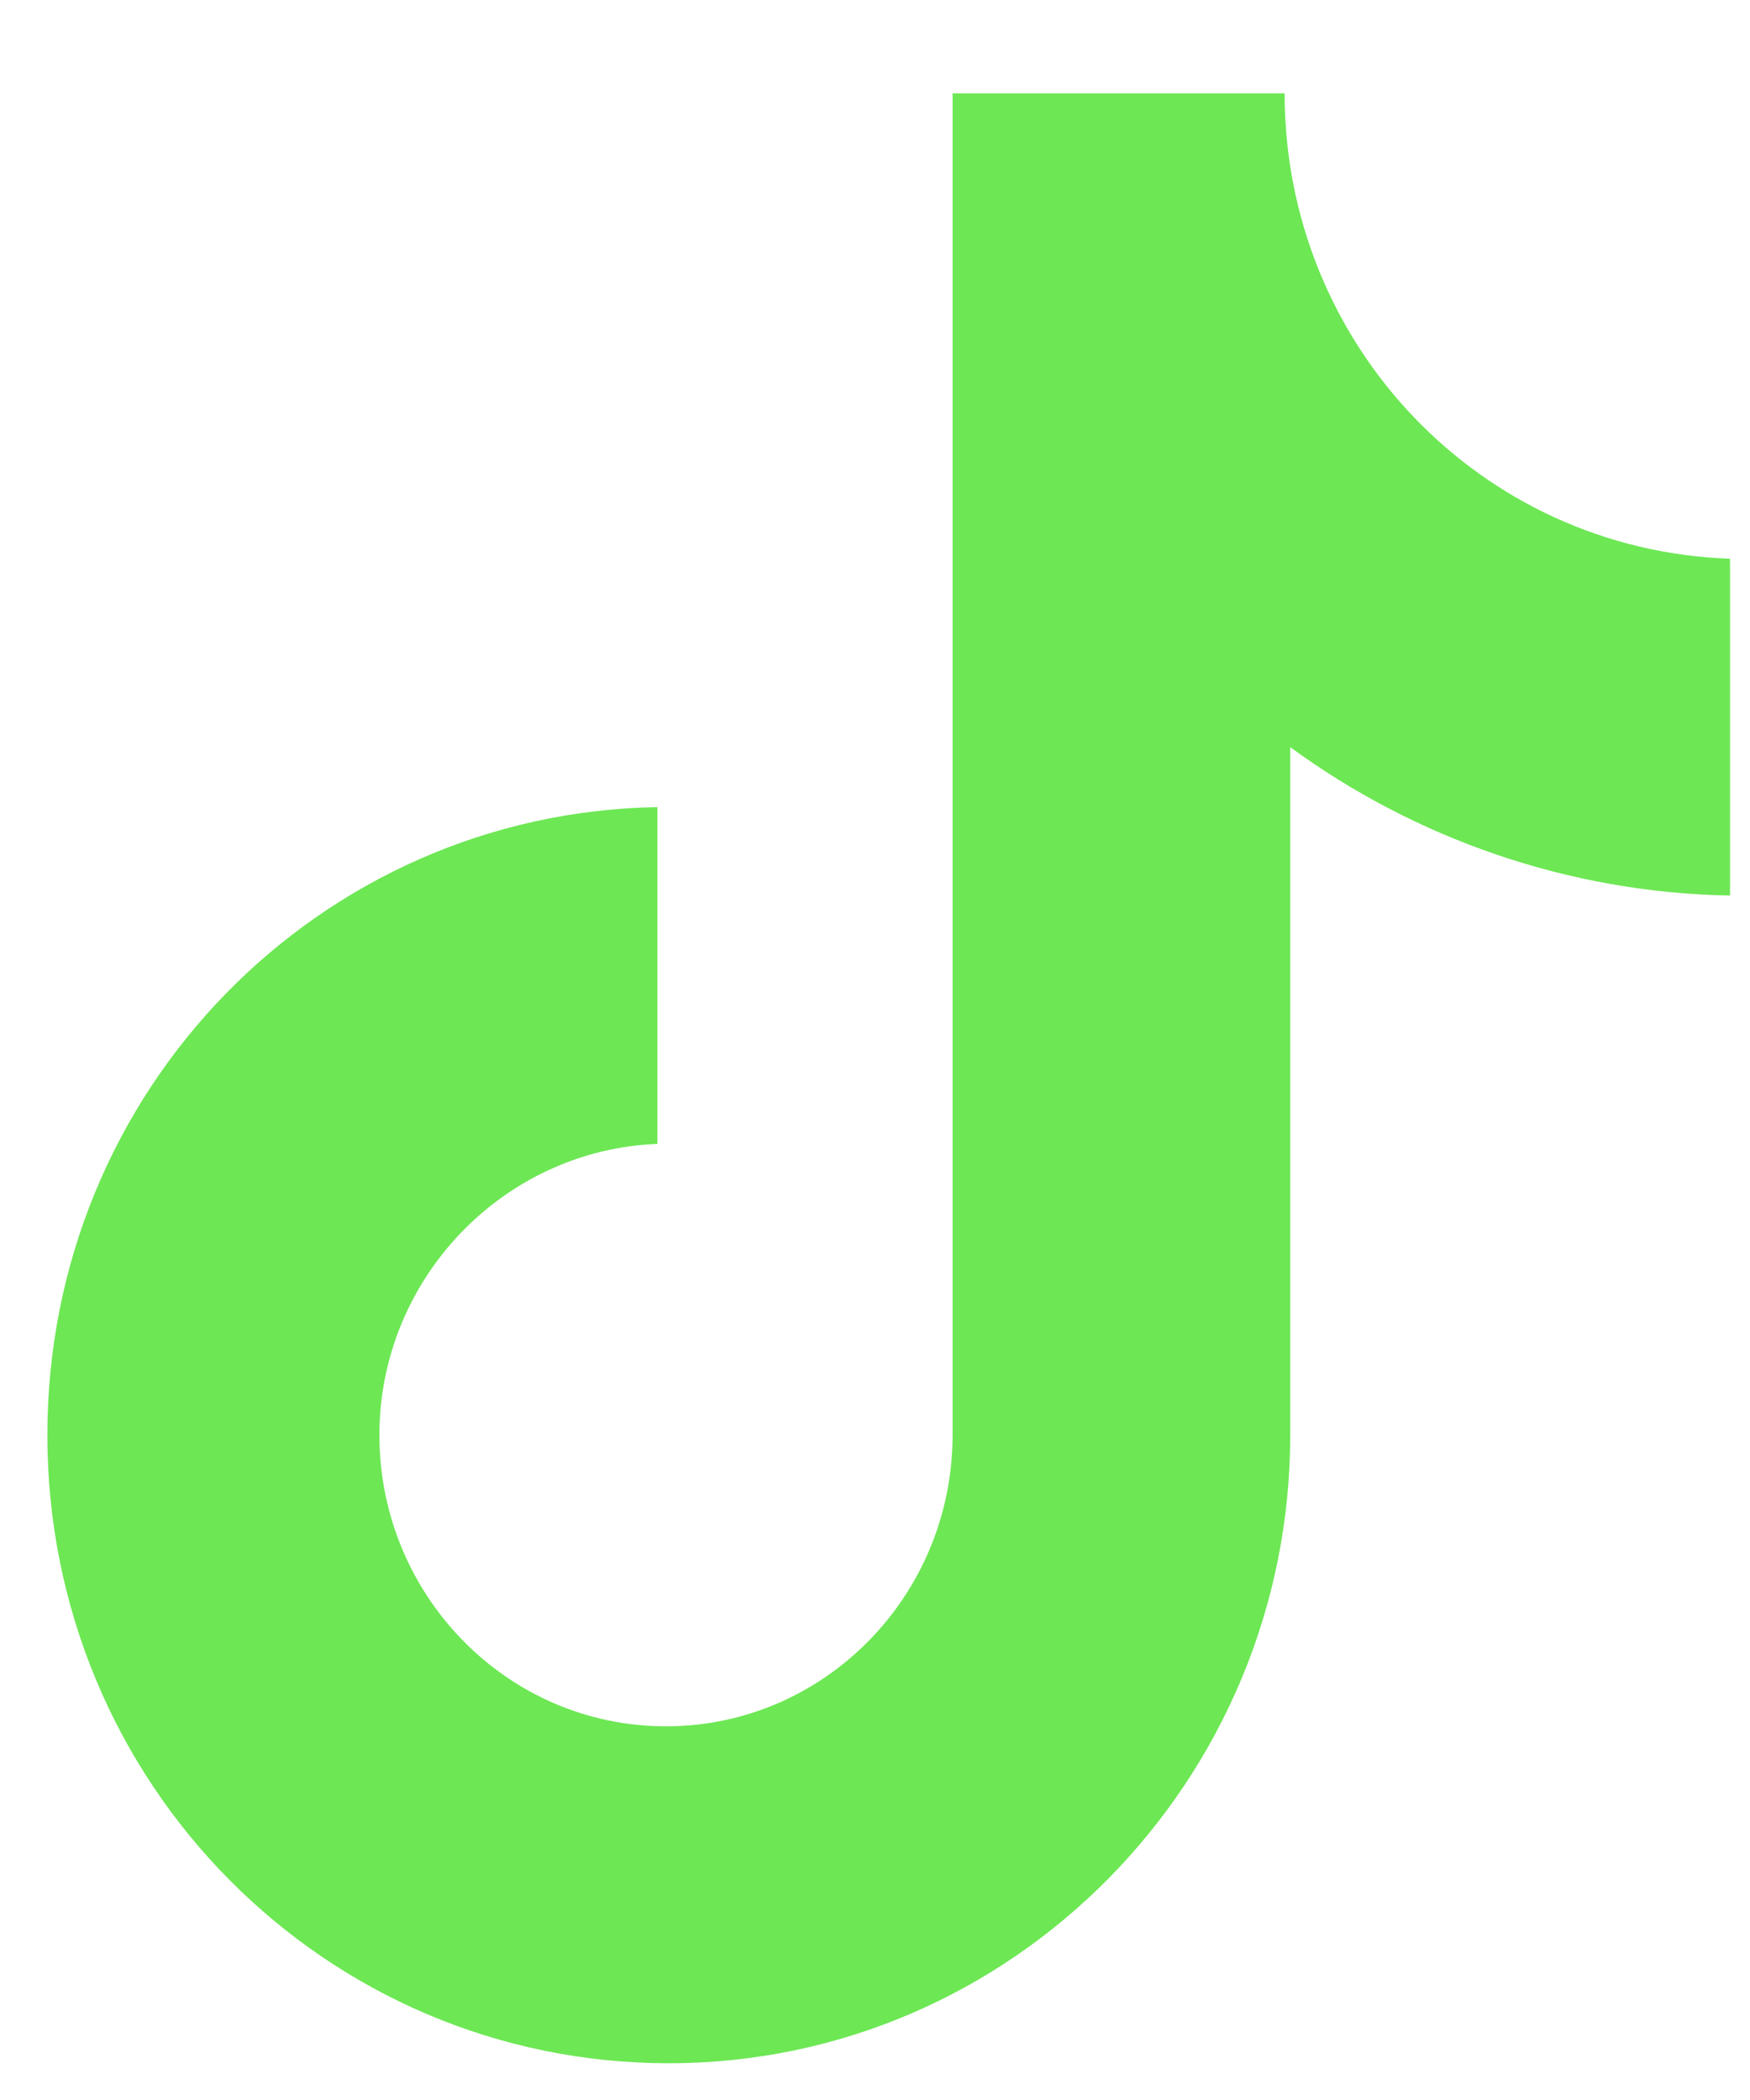
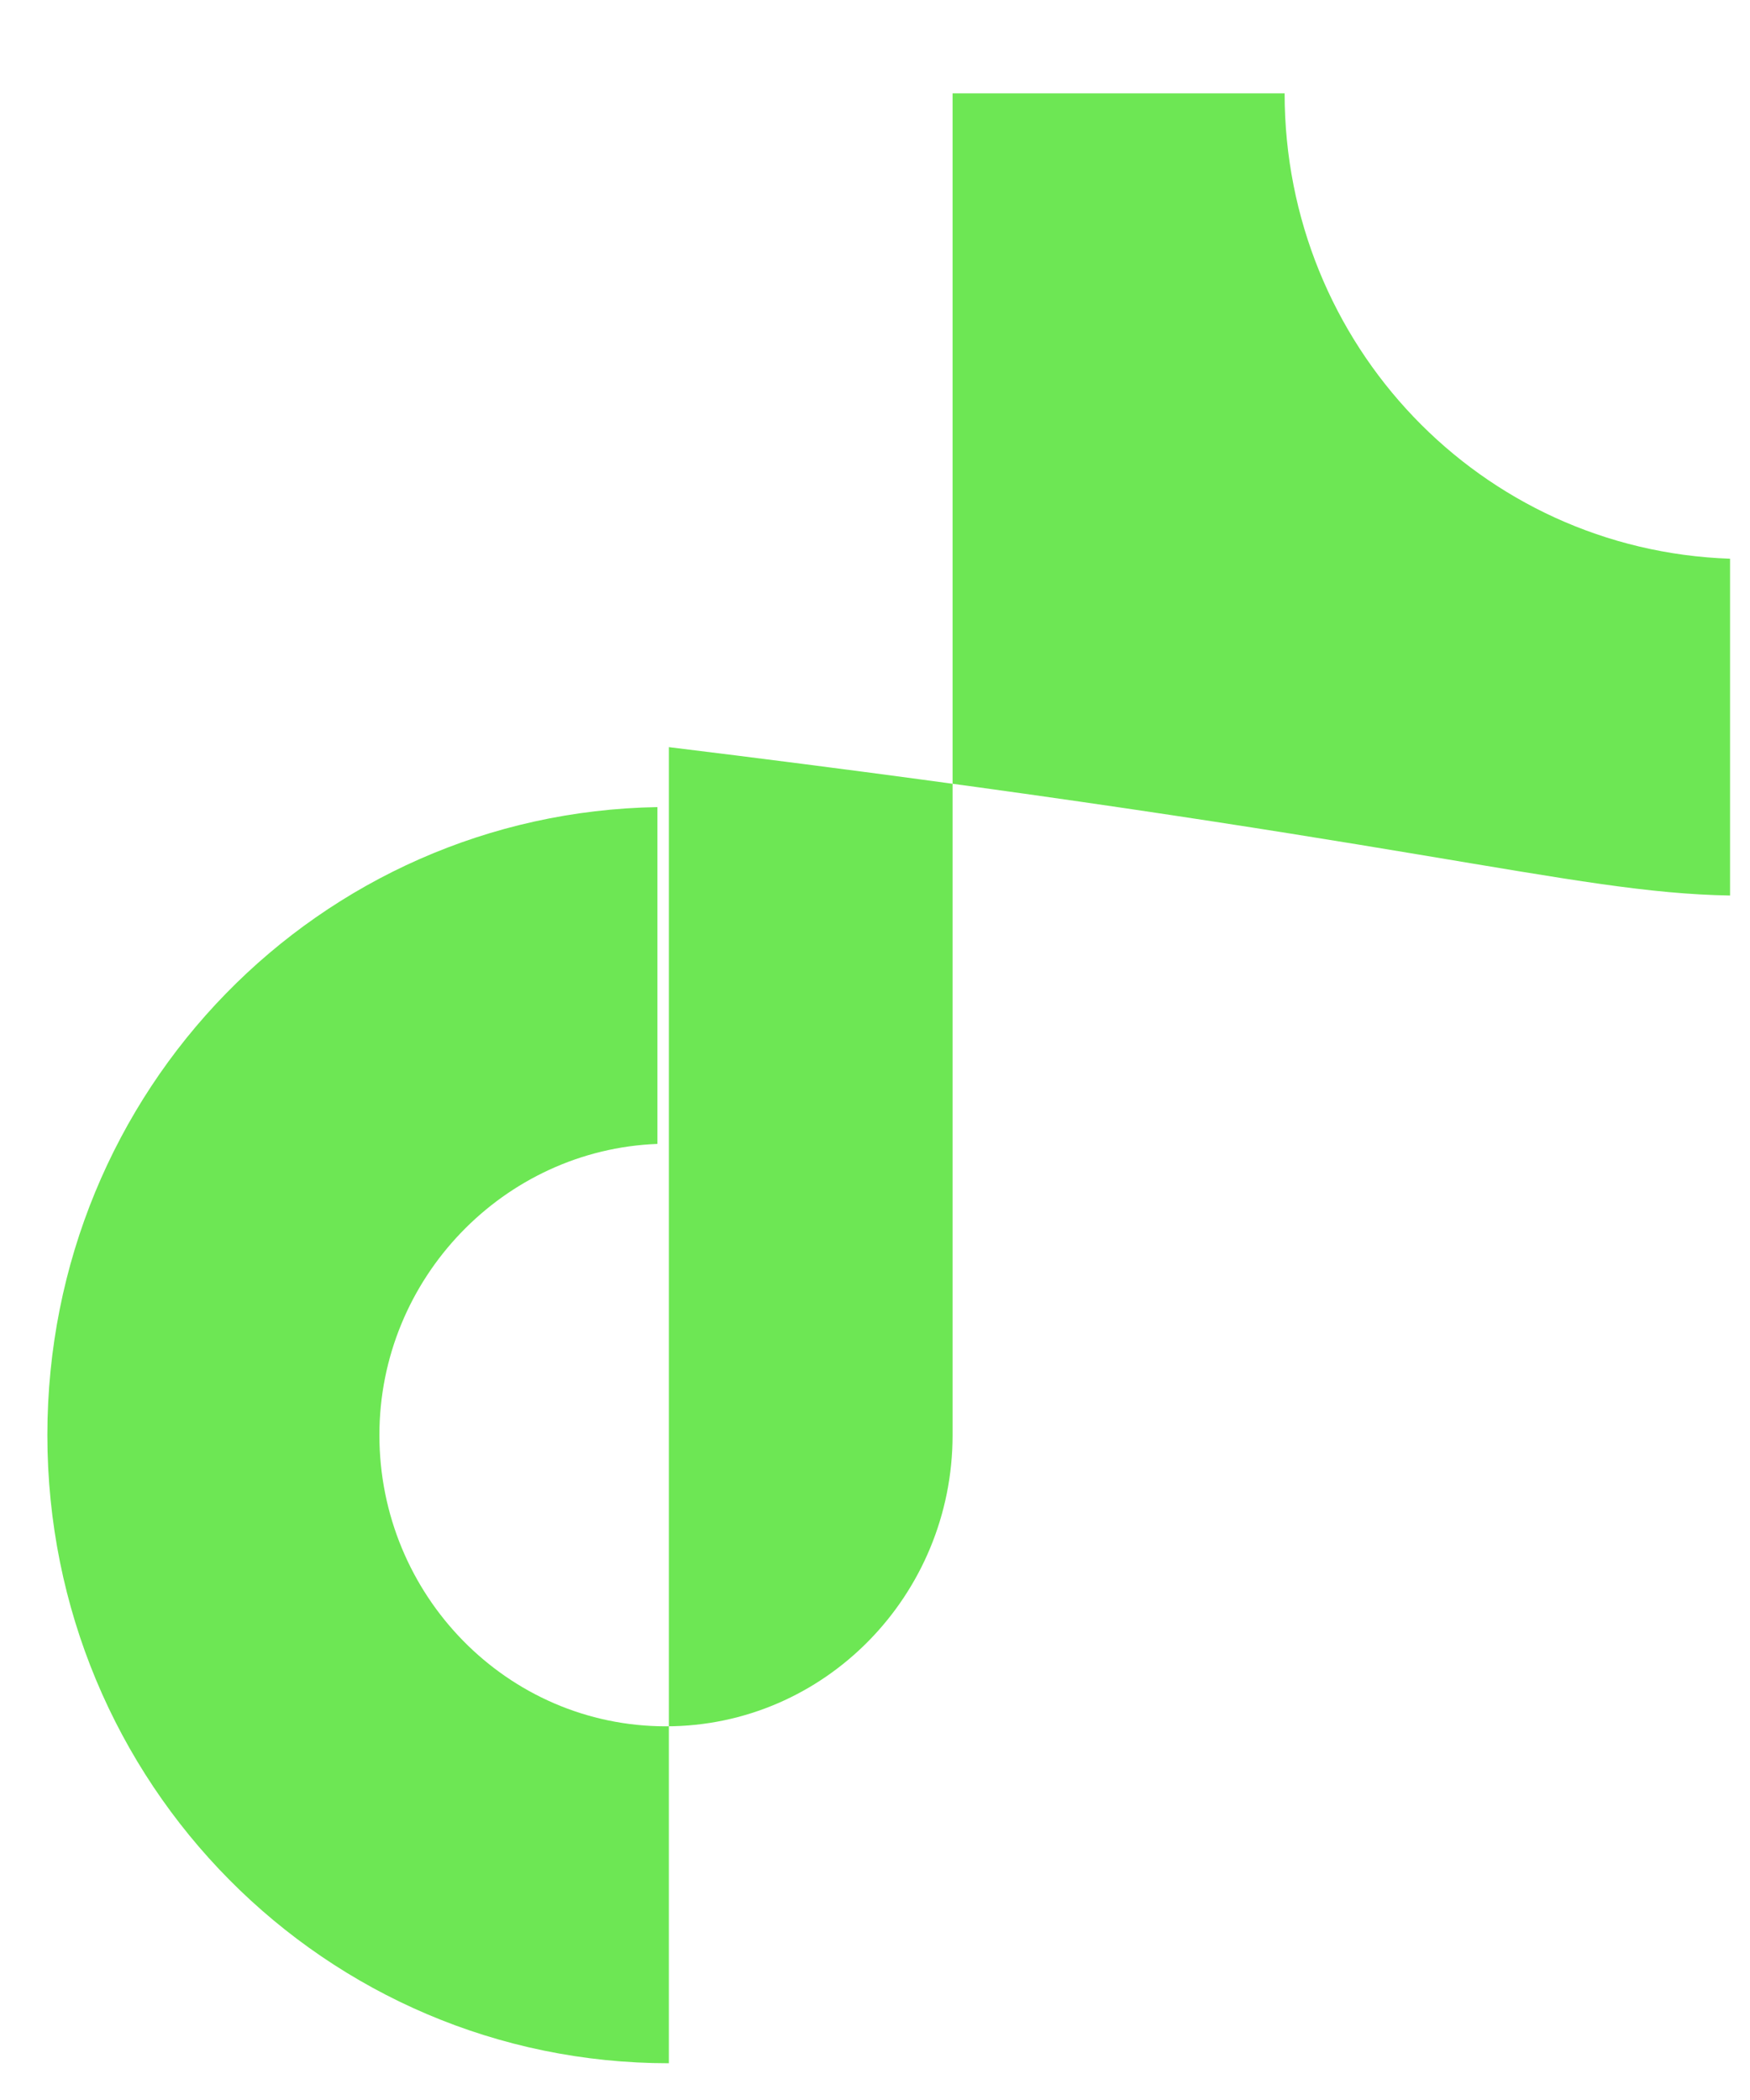
<svg xmlns="http://www.w3.org/2000/svg" width="15" height="18" viewBox="0 0 15 18" fill="none">
-   <path d="M11.011 0.8H8.165V12.301C8.165 13.672 7.07 14.797 5.708 14.797C4.346 14.797 3.252 13.672 3.252 12.301C3.252 10.955 4.322 9.854 5.635 9.805V6.918C2.741 6.967 0.406 9.34 0.406 12.301C0.406 15.287 2.79 17.685 5.733 17.685C8.676 17.685 11.059 15.262 11.059 12.301V6.404C12.129 7.187 13.443 7.652 14.829 7.676V4.789C12.689 4.715 11.011 2.953 11.011 0.8Z" fill="#6DE754" />
+   <path d="M11.011 0.8H8.165V12.301C8.165 13.672 7.07 14.797 5.708 14.797C4.346 14.797 3.252 13.672 3.252 12.301C3.252 10.955 4.322 9.854 5.635 9.805V6.918C2.741 6.967 0.406 9.34 0.406 12.301C0.406 15.287 2.79 17.685 5.733 17.685V6.404C12.129 7.187 13.443 7.652 14.829 7.676V4.789C12.689 4.715 11.011 2.953 11.011 0.8Z" fill="#6DE754" />
</svg>